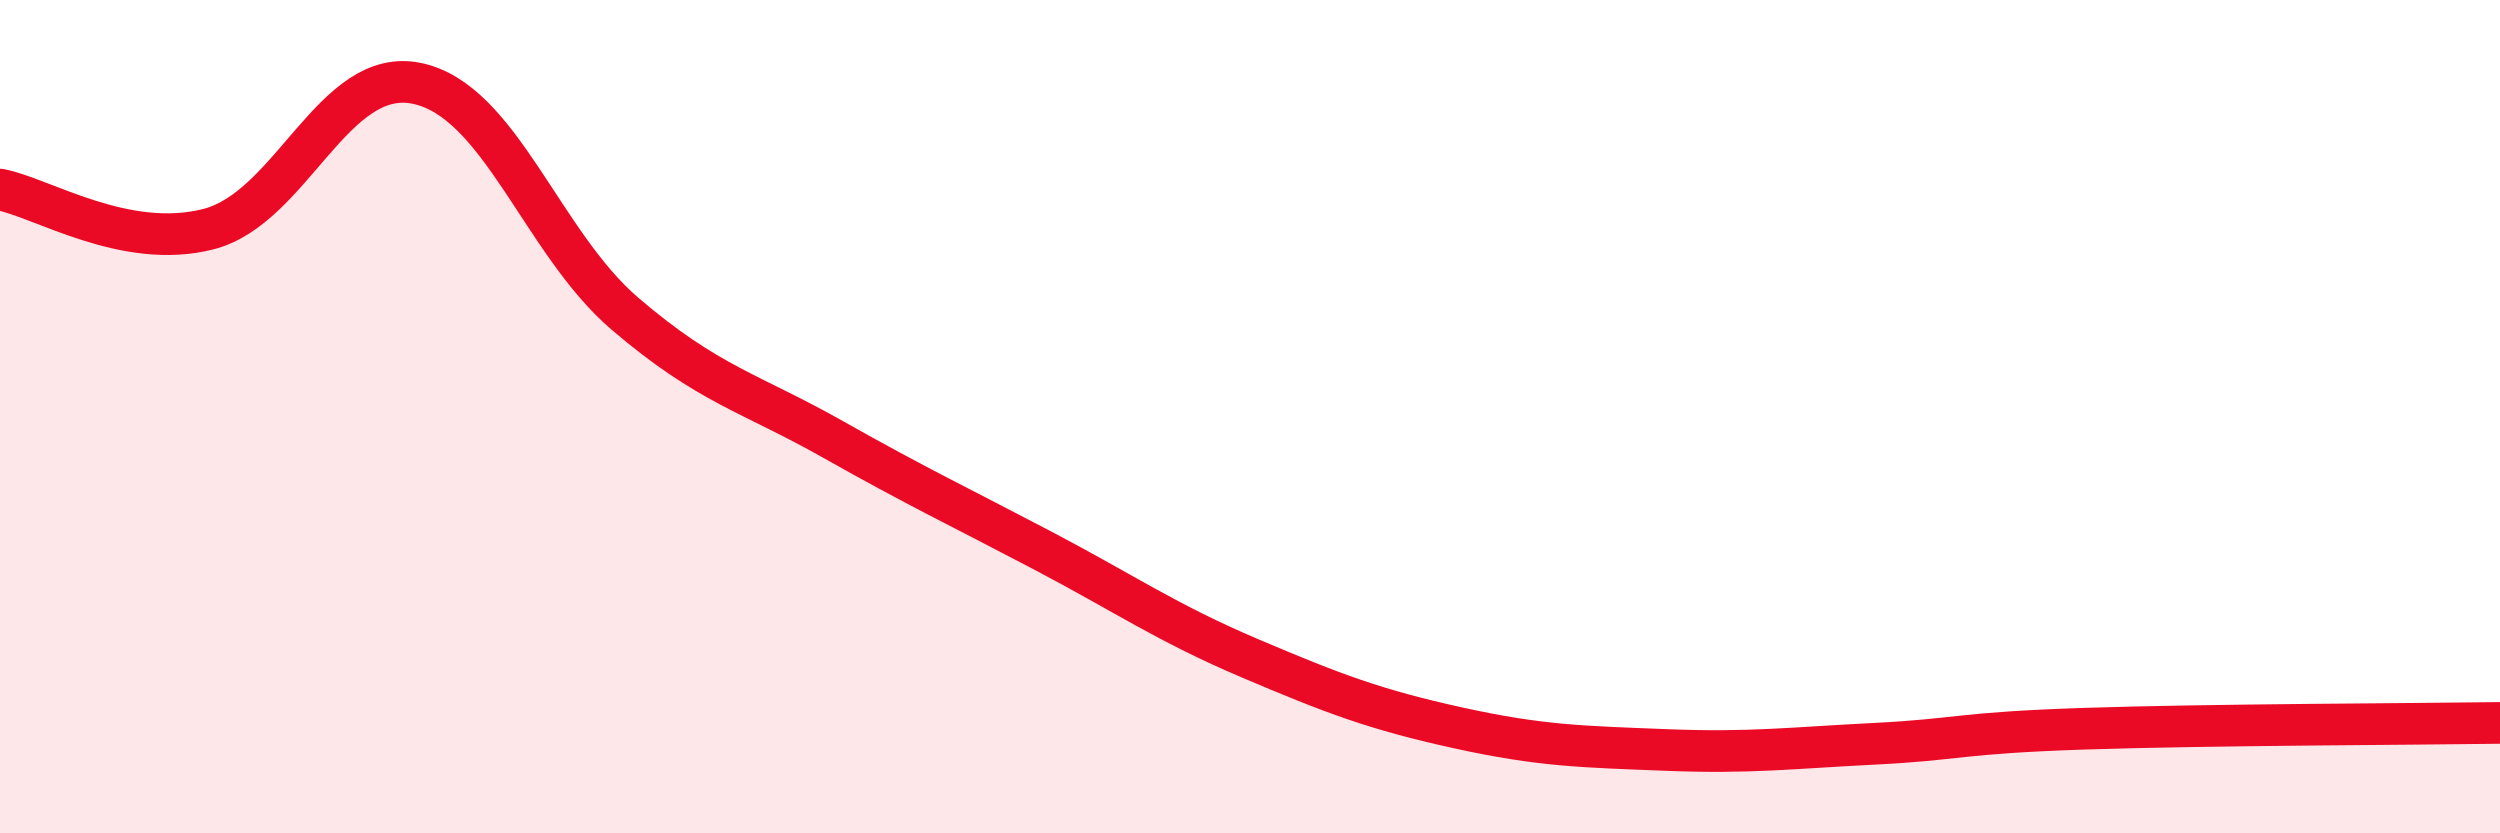
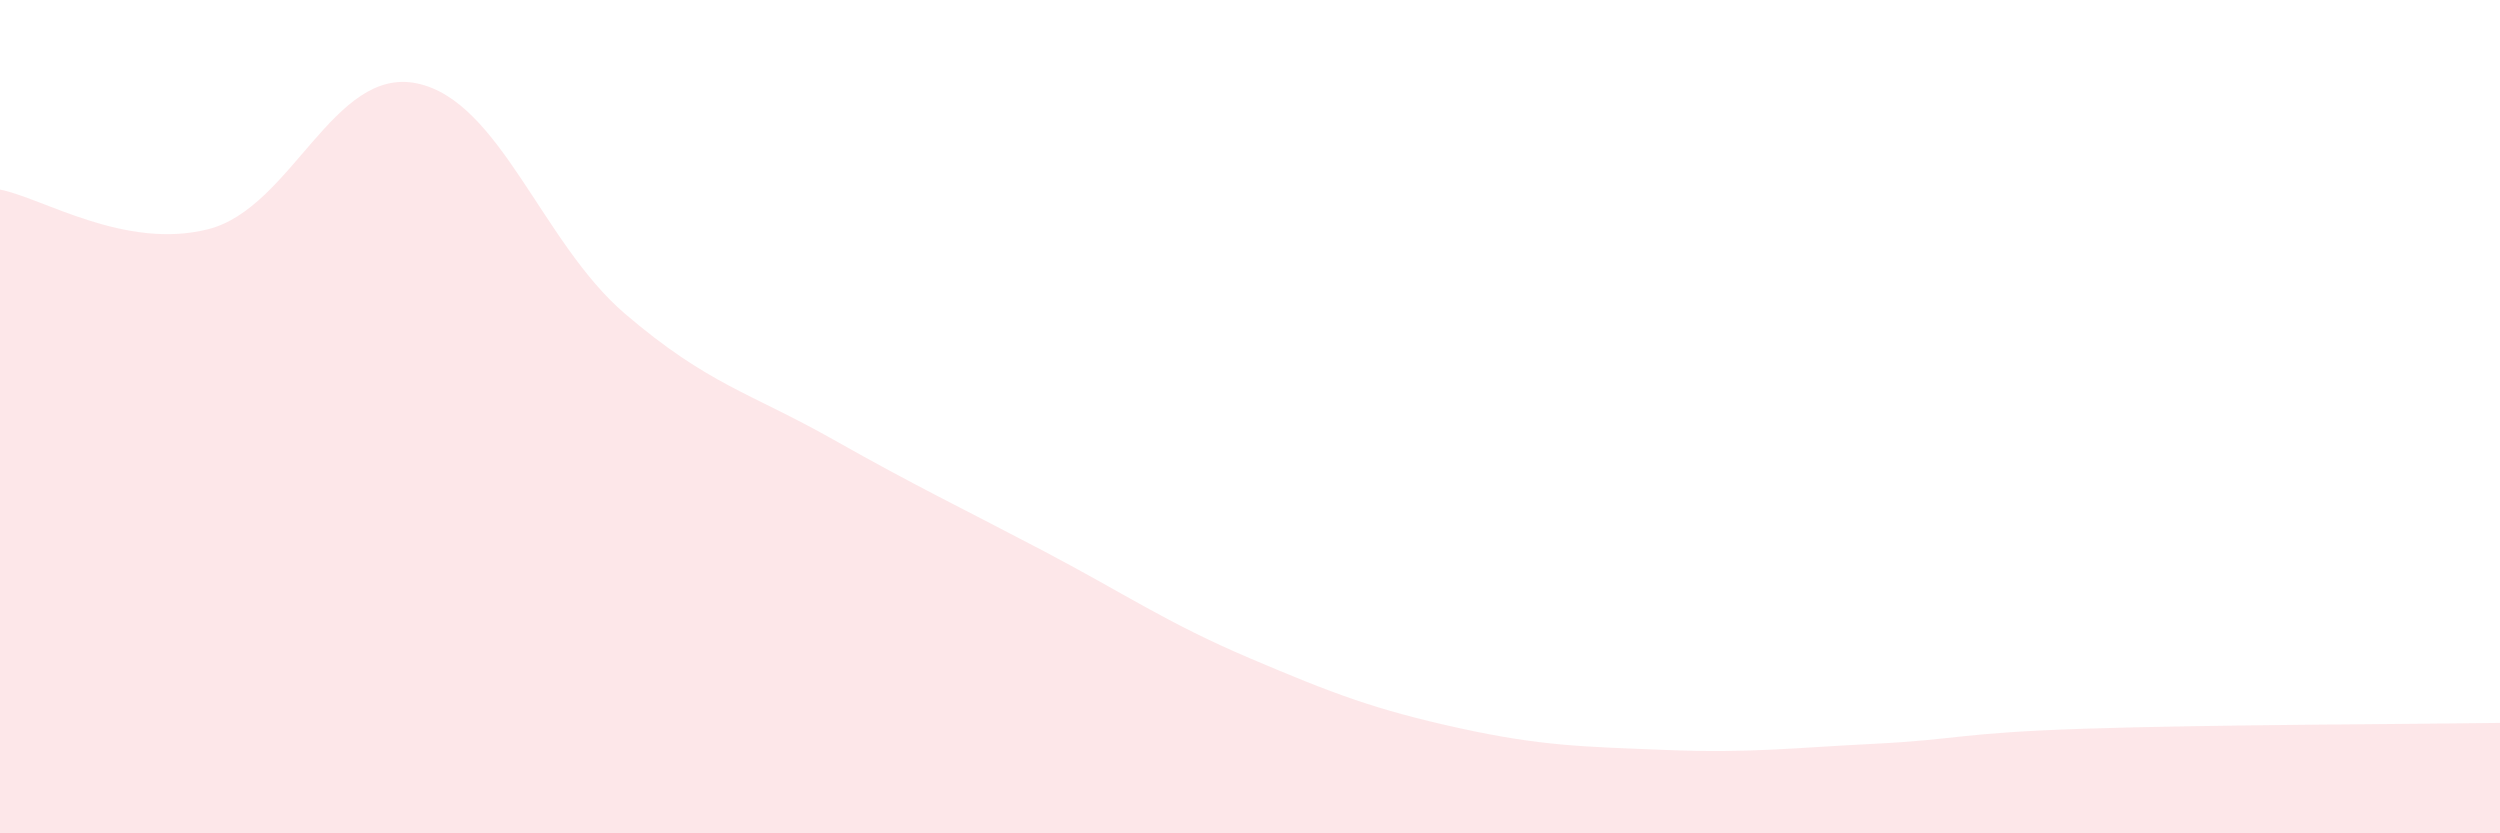
<svg xmlns="http://www.w3.org/2000/svg" width="60" height="20" viewBox="0 0 60 20">
  <path d="M 0,4.55 C 1,4.74 3,6.01 5,5.5 C 7,4.99 8,1.59 10,2 C 12,2.41 13,5.82 15,7.53 C 17,9.24 18,9.42 20,10.55 C 22,11.68 23,12.15 25,13.2 C 27,14.25 28,14.95 30,15.8 C 32,16.65 33,17.03 35,17.47 C 37,17.91 38,17.92 40,18 C 42,18.08 43,17.95 45,17.85 C 47,17.75 47,17.59 50,17.49 C 53,17.39 58,17.38 60,17.35L60 20L0 20Z" fill="#EB0A25" opacity="0.1" stroke-linecap="round" stroke-linejoin="round" />
-   <path d="M 0,4.55 C 1,4.74 3,6.01 5,5.5 C 7,4.99 8,1.59 10,2 C 12,2.41 13,5.82 15,7.53 C 17,9.24 18,9.42 20,10.55 C 22,11.68 23,12.15 25,13.2 C 27,14.25 28,14.95 30,15.8 C 32,16.65 33,17.03 35,17.47 C 37,17.91 38,17.92 40,18 C 42,18.08 43,17.95 45,17.85 C 47,17.75 47,17.59 50,17.49 C 53,17.39 58,17.38 60,17.35" stroke="#EB0A25" stroke-width="1" fill="none" stroke-linecap="round" stroke-linejoin="round" />
</svg>